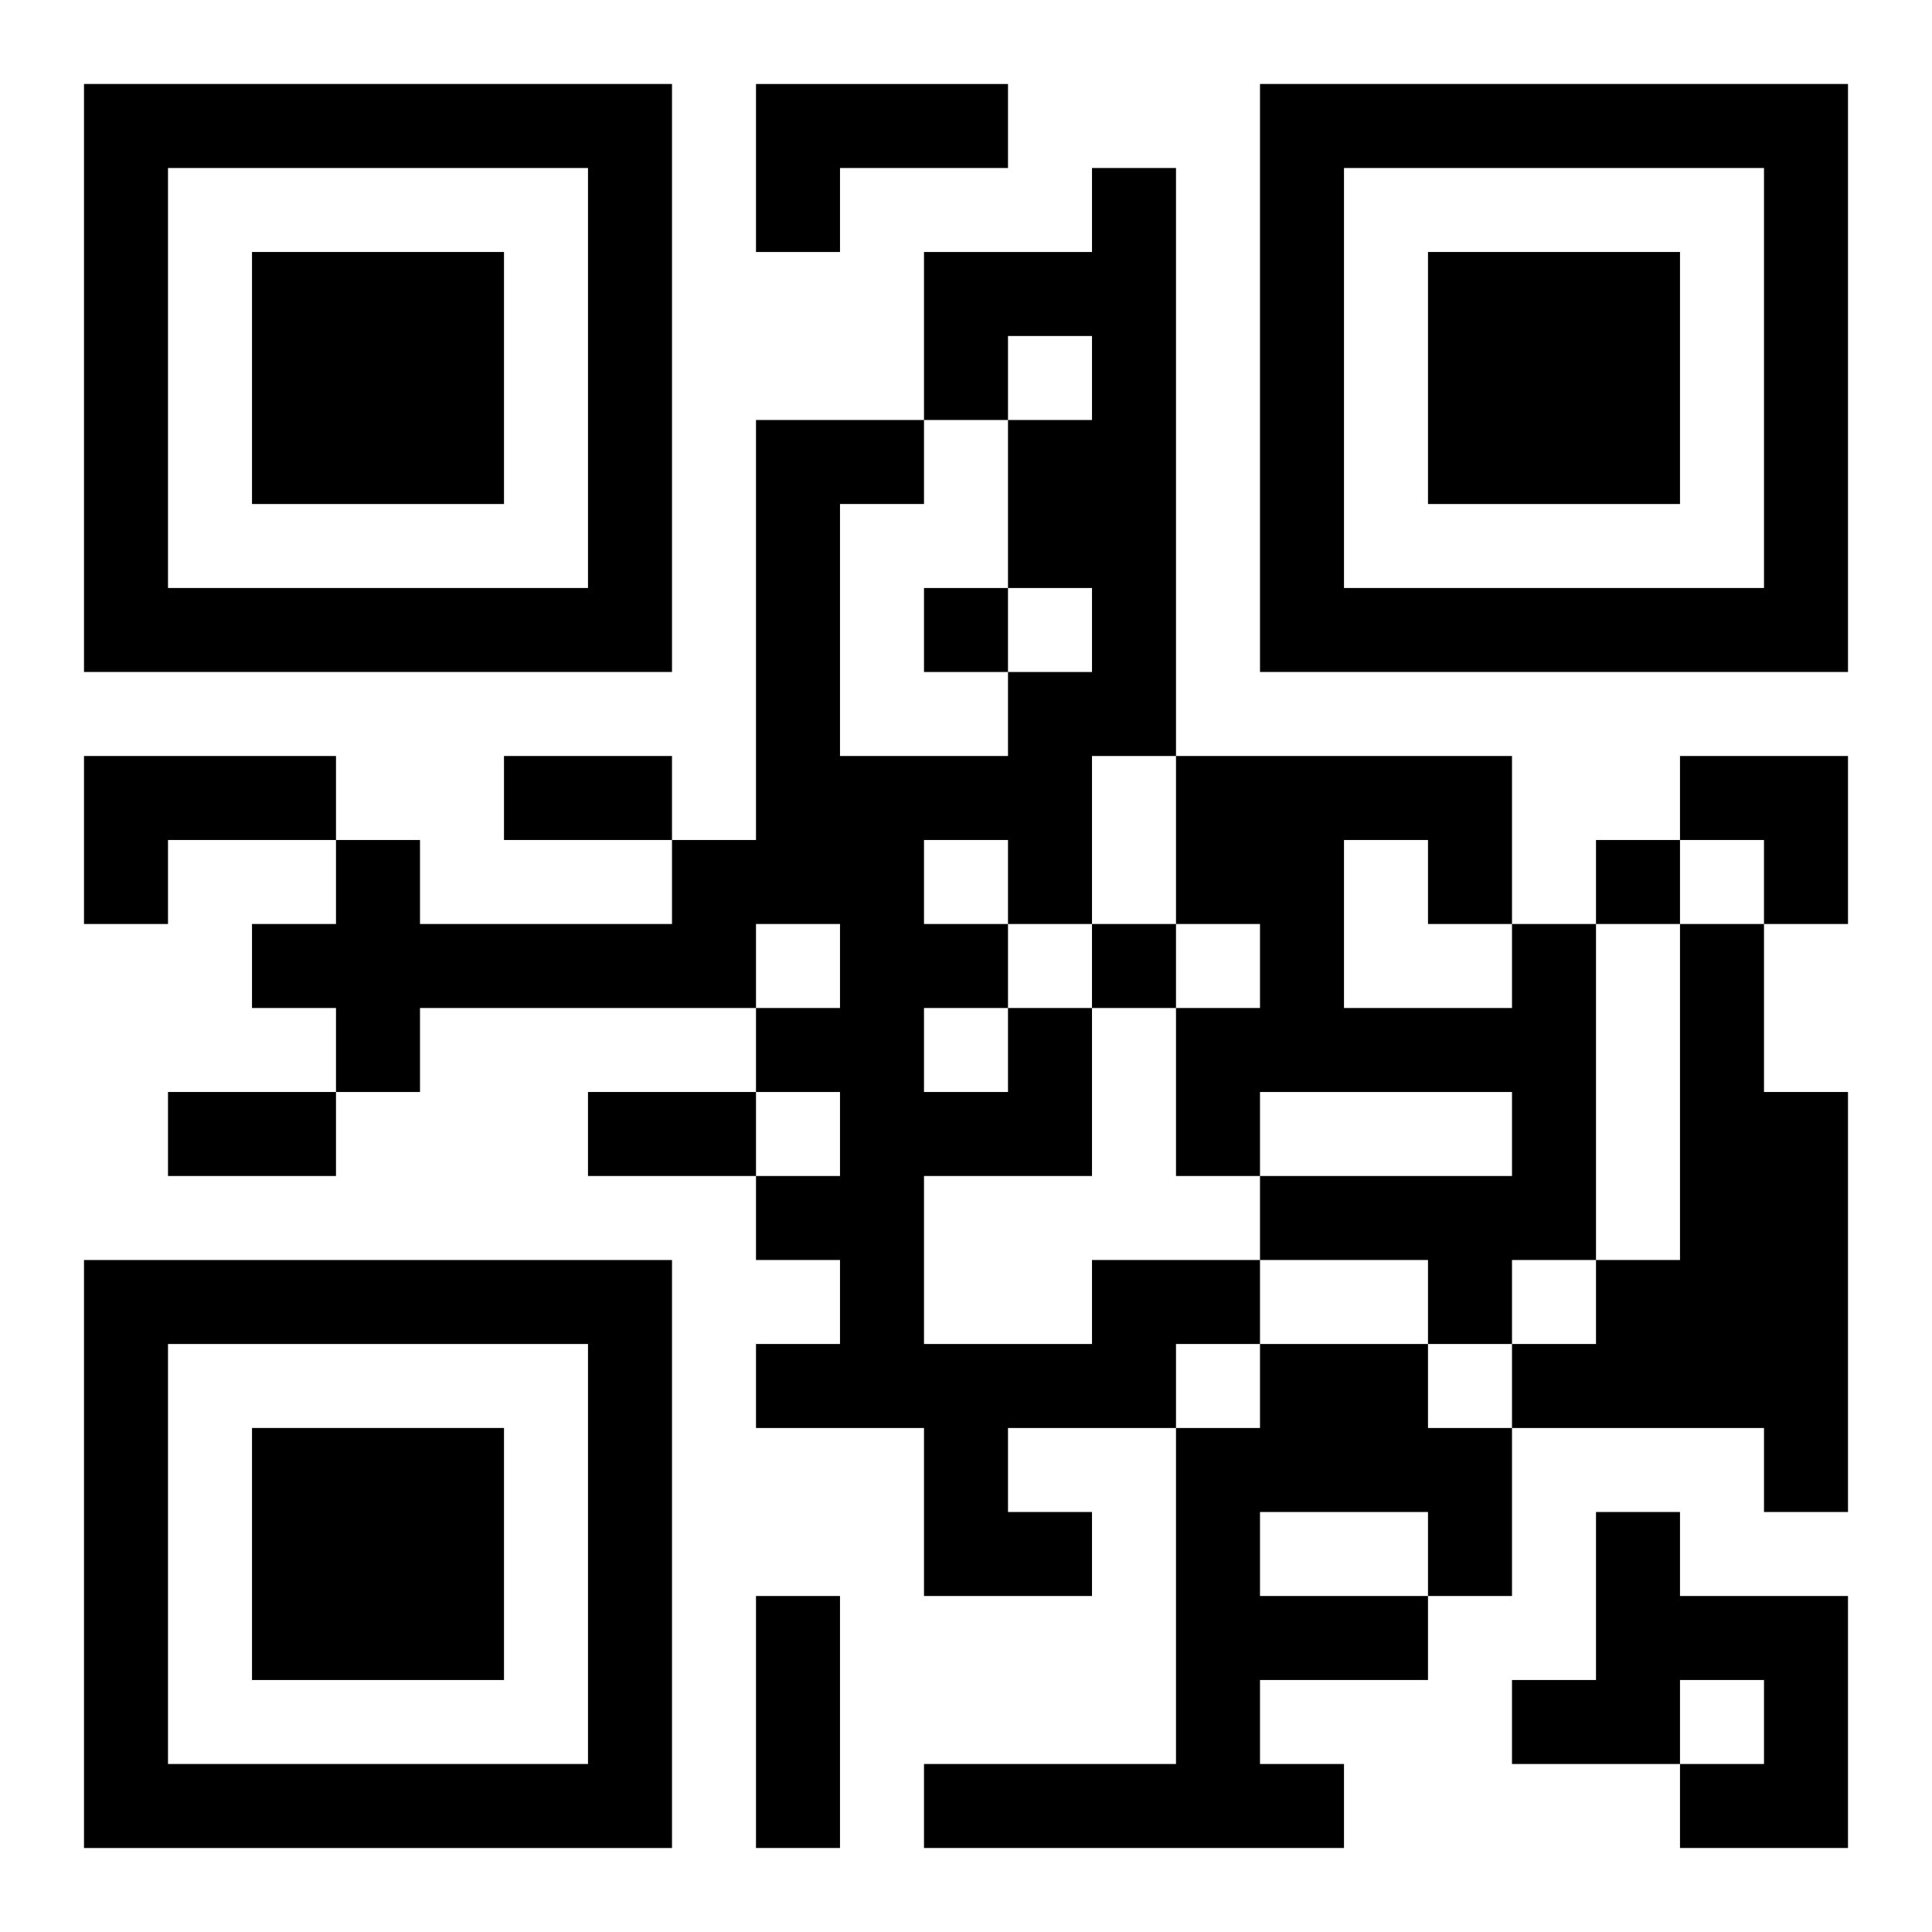
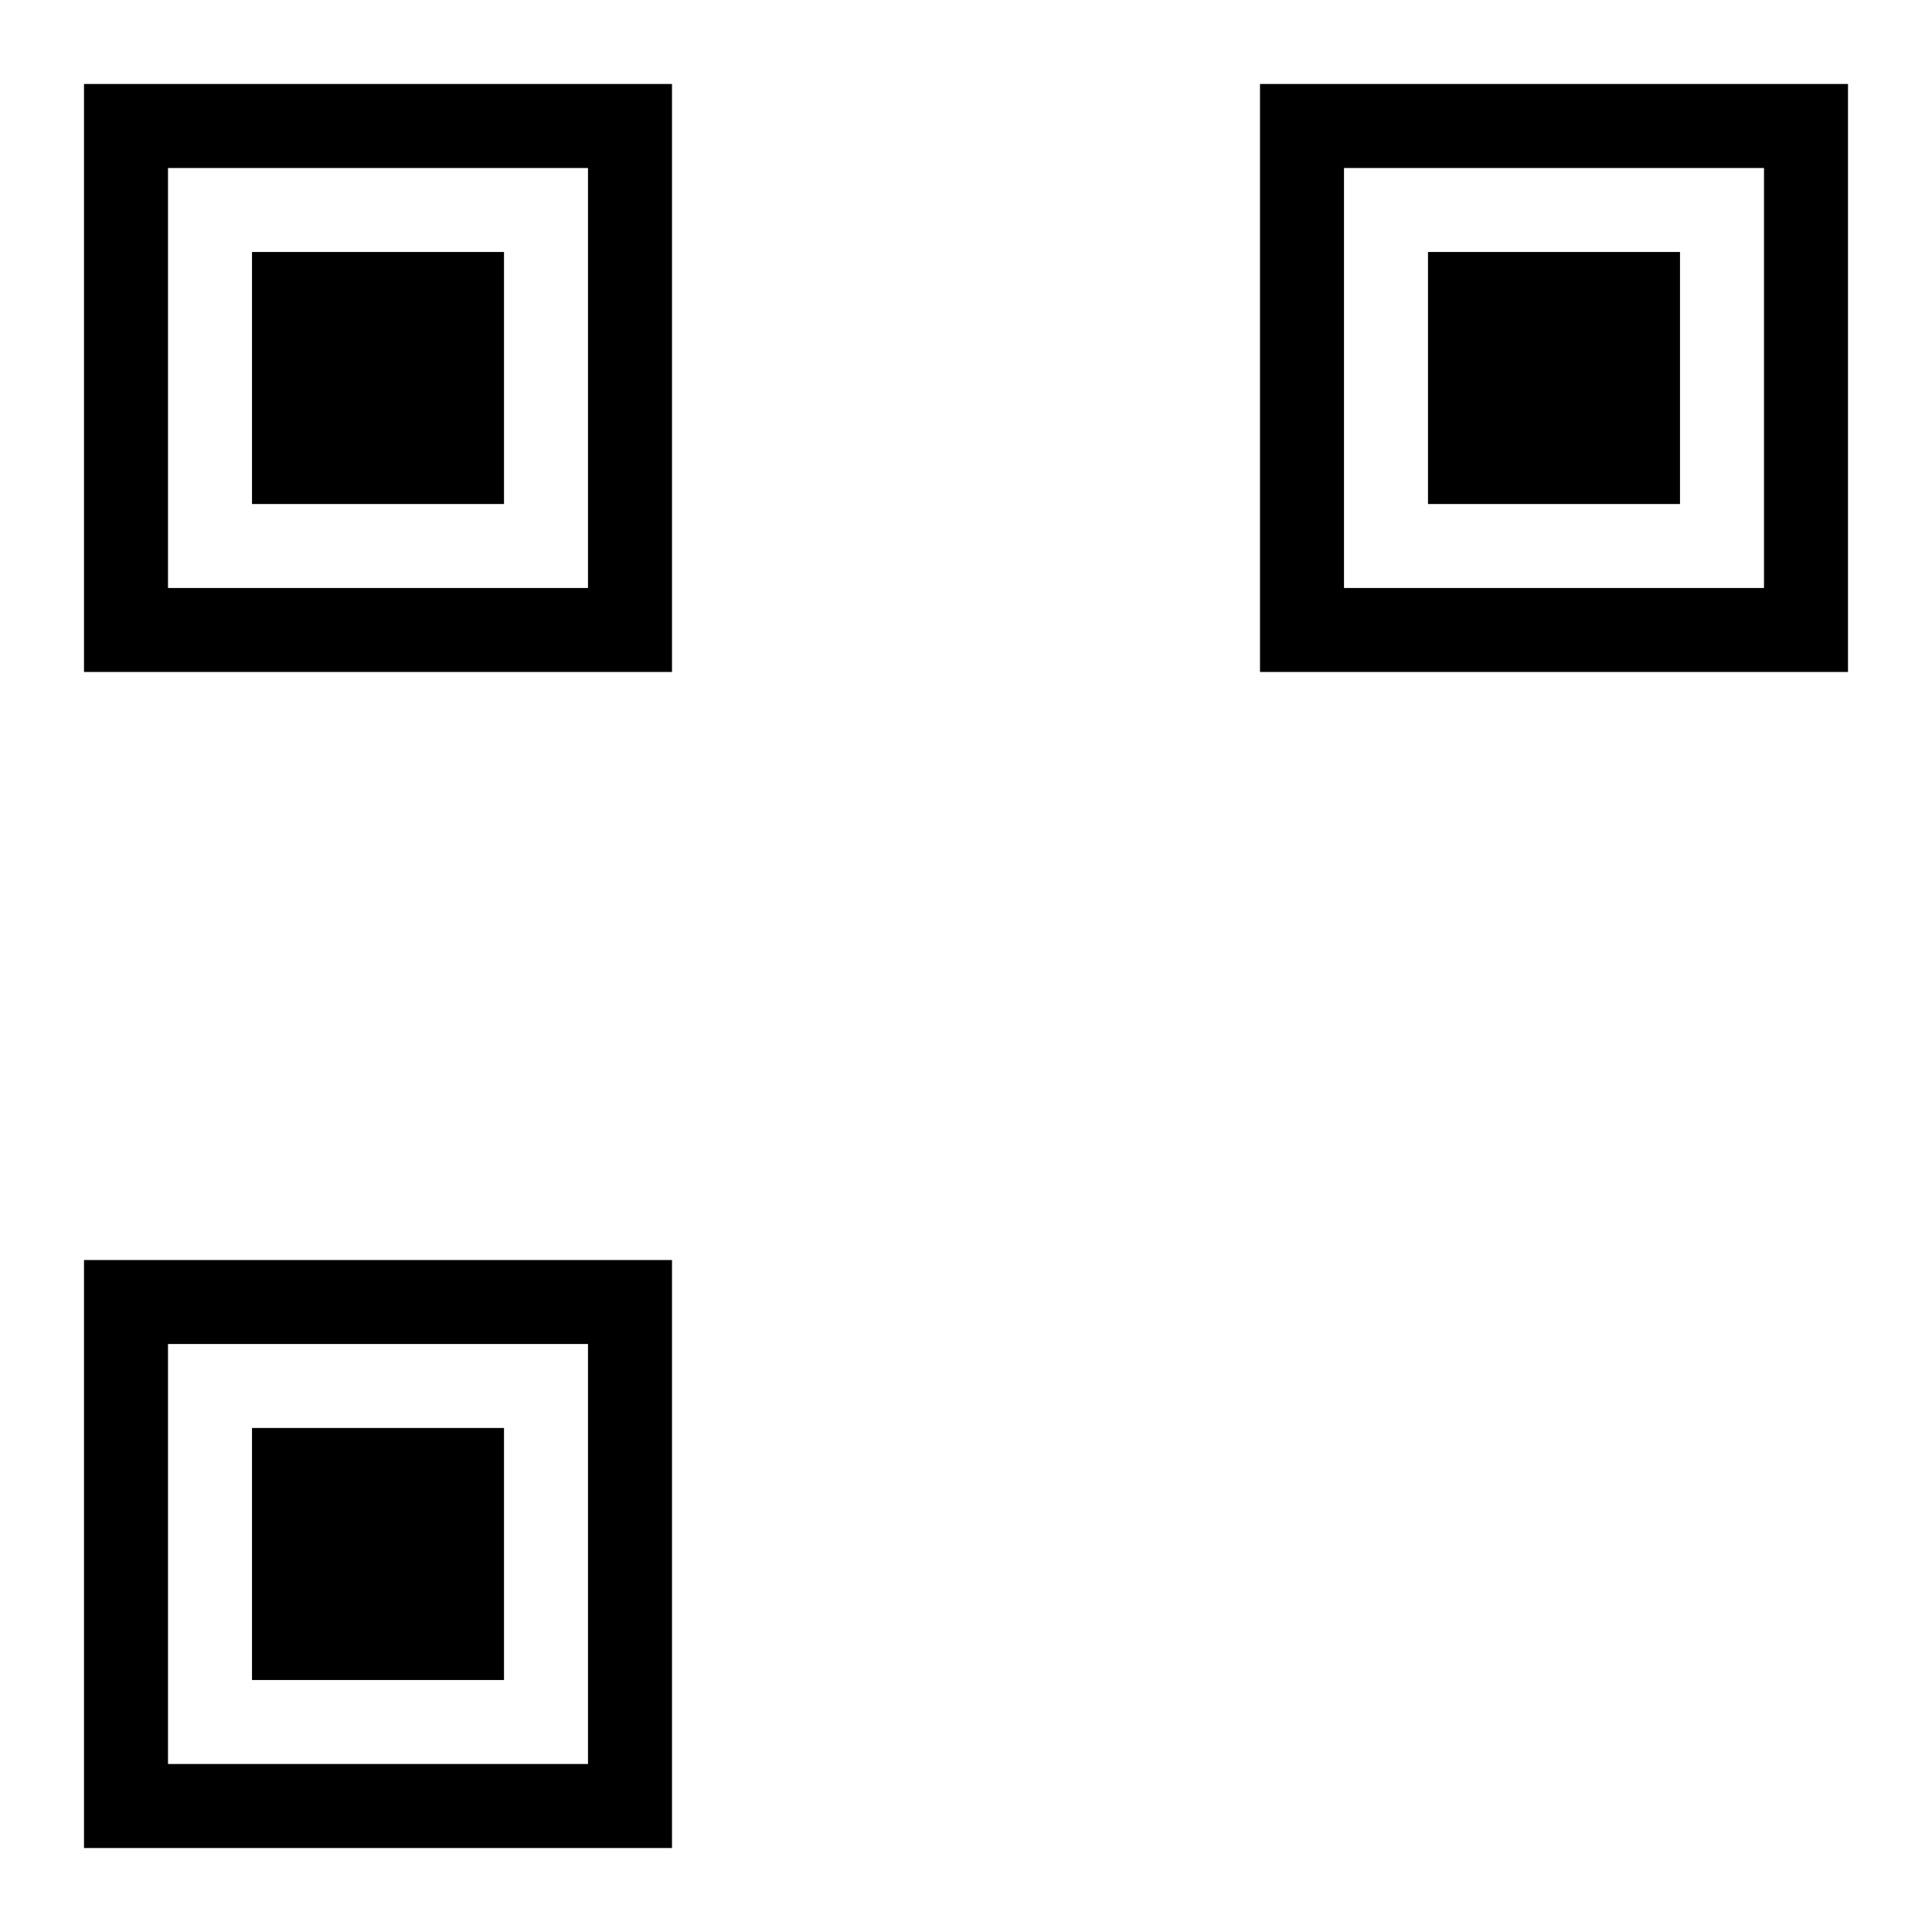
<svg xmlns="http://www.w3.org/2000/svg" xmlns:xlink="http://www.w3.org/1999/xlink" width="250" height="250" baseProfile="full" version="1.1" viewBox="-1 -1 23 23">
  <symbol id="a">
    <path d="m0 7v7h7v-7h-7zm1 1h5v5h-5v-5zm1 1v3h3v-3h-3z" />
  </symbol>
  <use y="-7" xlink:href="#a" />
  <use y="7" xlink:href="#a" />
  <use x="14" y="-7" xlink:href="#a" />
-   <path d="m8 0h3v1h-2v1h-1v-2m-8 8h3v1h-2v1h-1v-2m17 2h1v4h-1v1h-1v-1h-2v-1h3v-1h-3v1h-1v-2h1v-1h-1v-2h4v2m-2-1v2h2v-1h-1v-1h-1m4 1h1v2h1v5h-1v-1h-3v-1h1v-1h1v-4m-7 4h2v1h-1v1h-2v1h1v1h-2v-2h-2v-1h1v-1h-1v-1h1v-1h-1v-1h1v-1h-1v1h-4v1h-1v-1h-1v-1h1v-1h1v1h3v-1h1v-5h2v1h-1v3h2v-1h1v-1h-1v-2h1v-1h-1v1h-1v-2h2v-1h1v7h-1v2h-1v1h1v2h-2v2h2v-1m-2-5v1h1v-1h-1m0 2v1h1v-1h-1m4 4h2v1h1v2h-1v1h-2v1h1v1h-5v-1h3v-4h1v-1m0 2v1h2v-1h-2m4 0h1v1h2v3h-2v-1h1v-1h-1v1h-2v-1h1v-2m-8-11v1h1v-1h-1m8 3v1h1v-1h-1m-6 1v1h1v-1h-1m-7-2h2v1h-2v-1m-4 4h2v1h-2v-1m5 0h2v1h-2v-1m2 6h1v3h-1v-3m11-10h2v2h-1v-1h-1z" />
</svg>